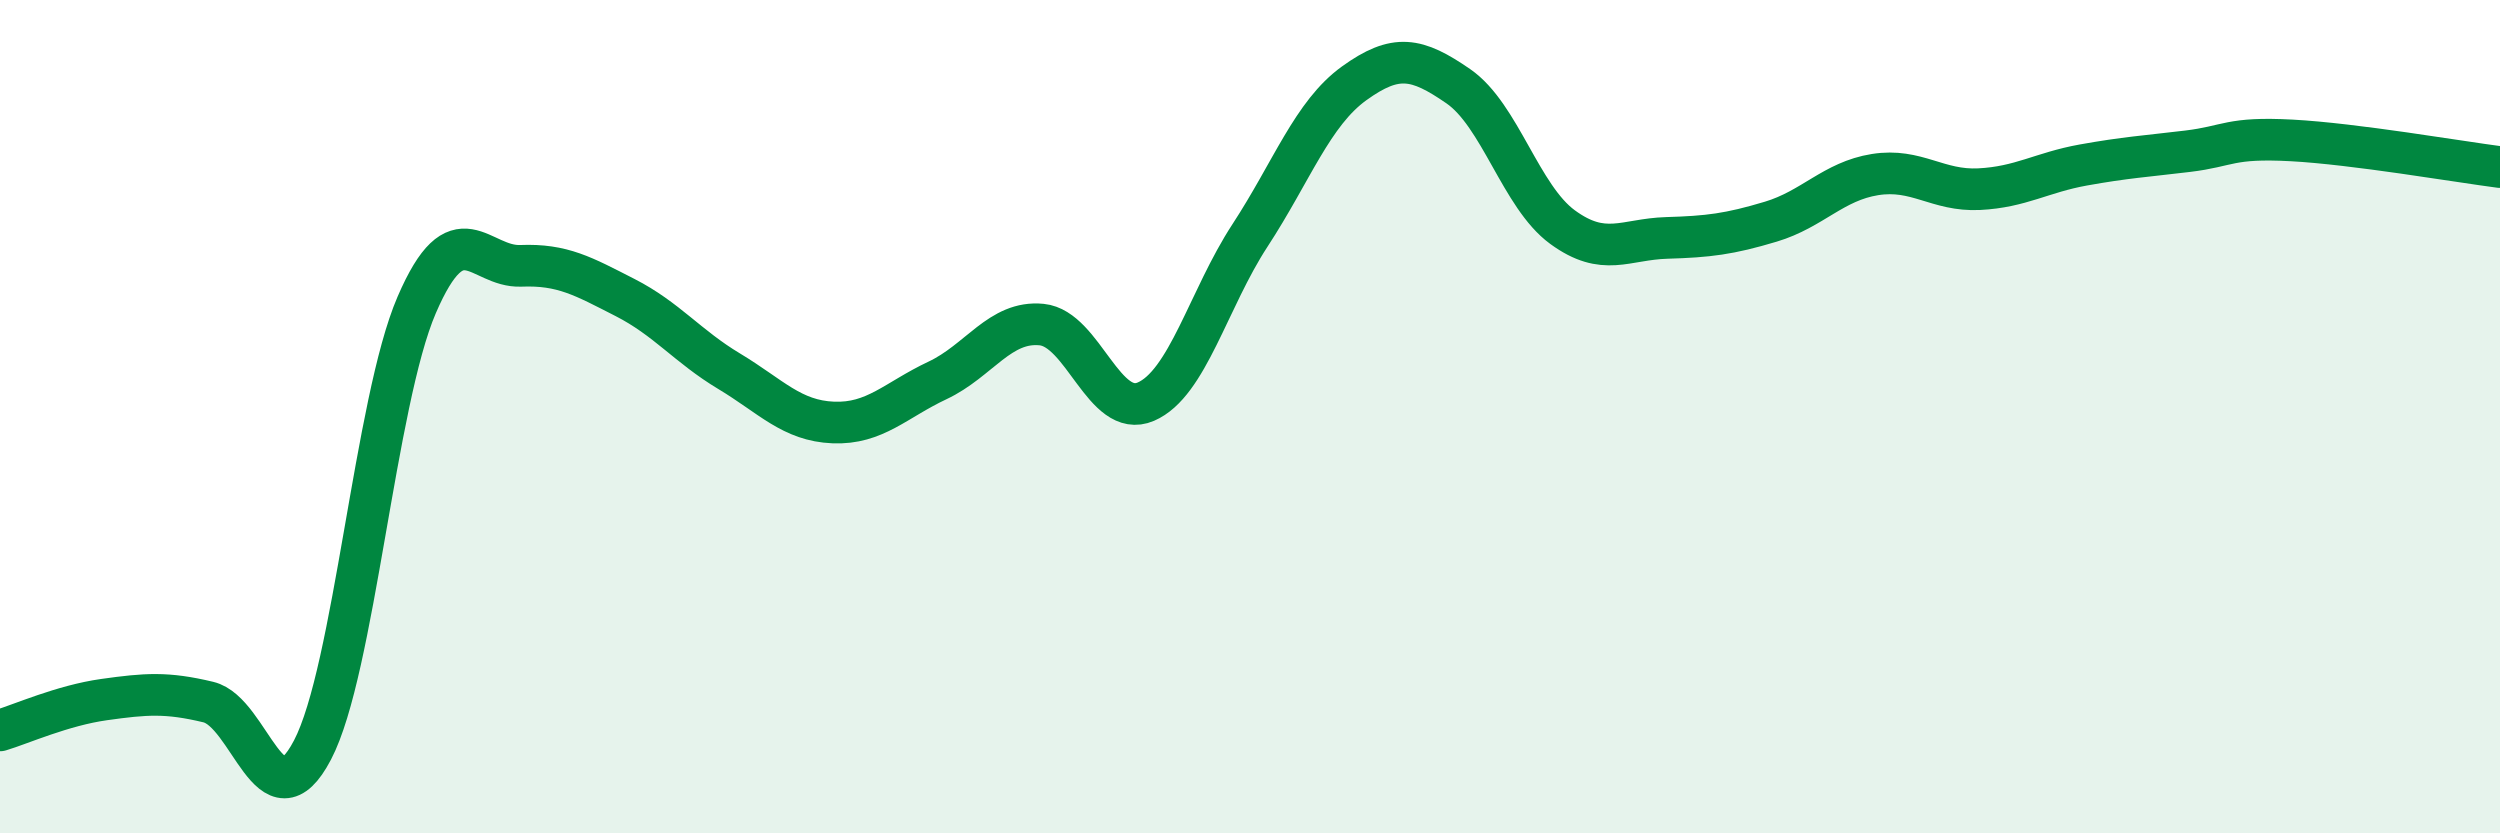
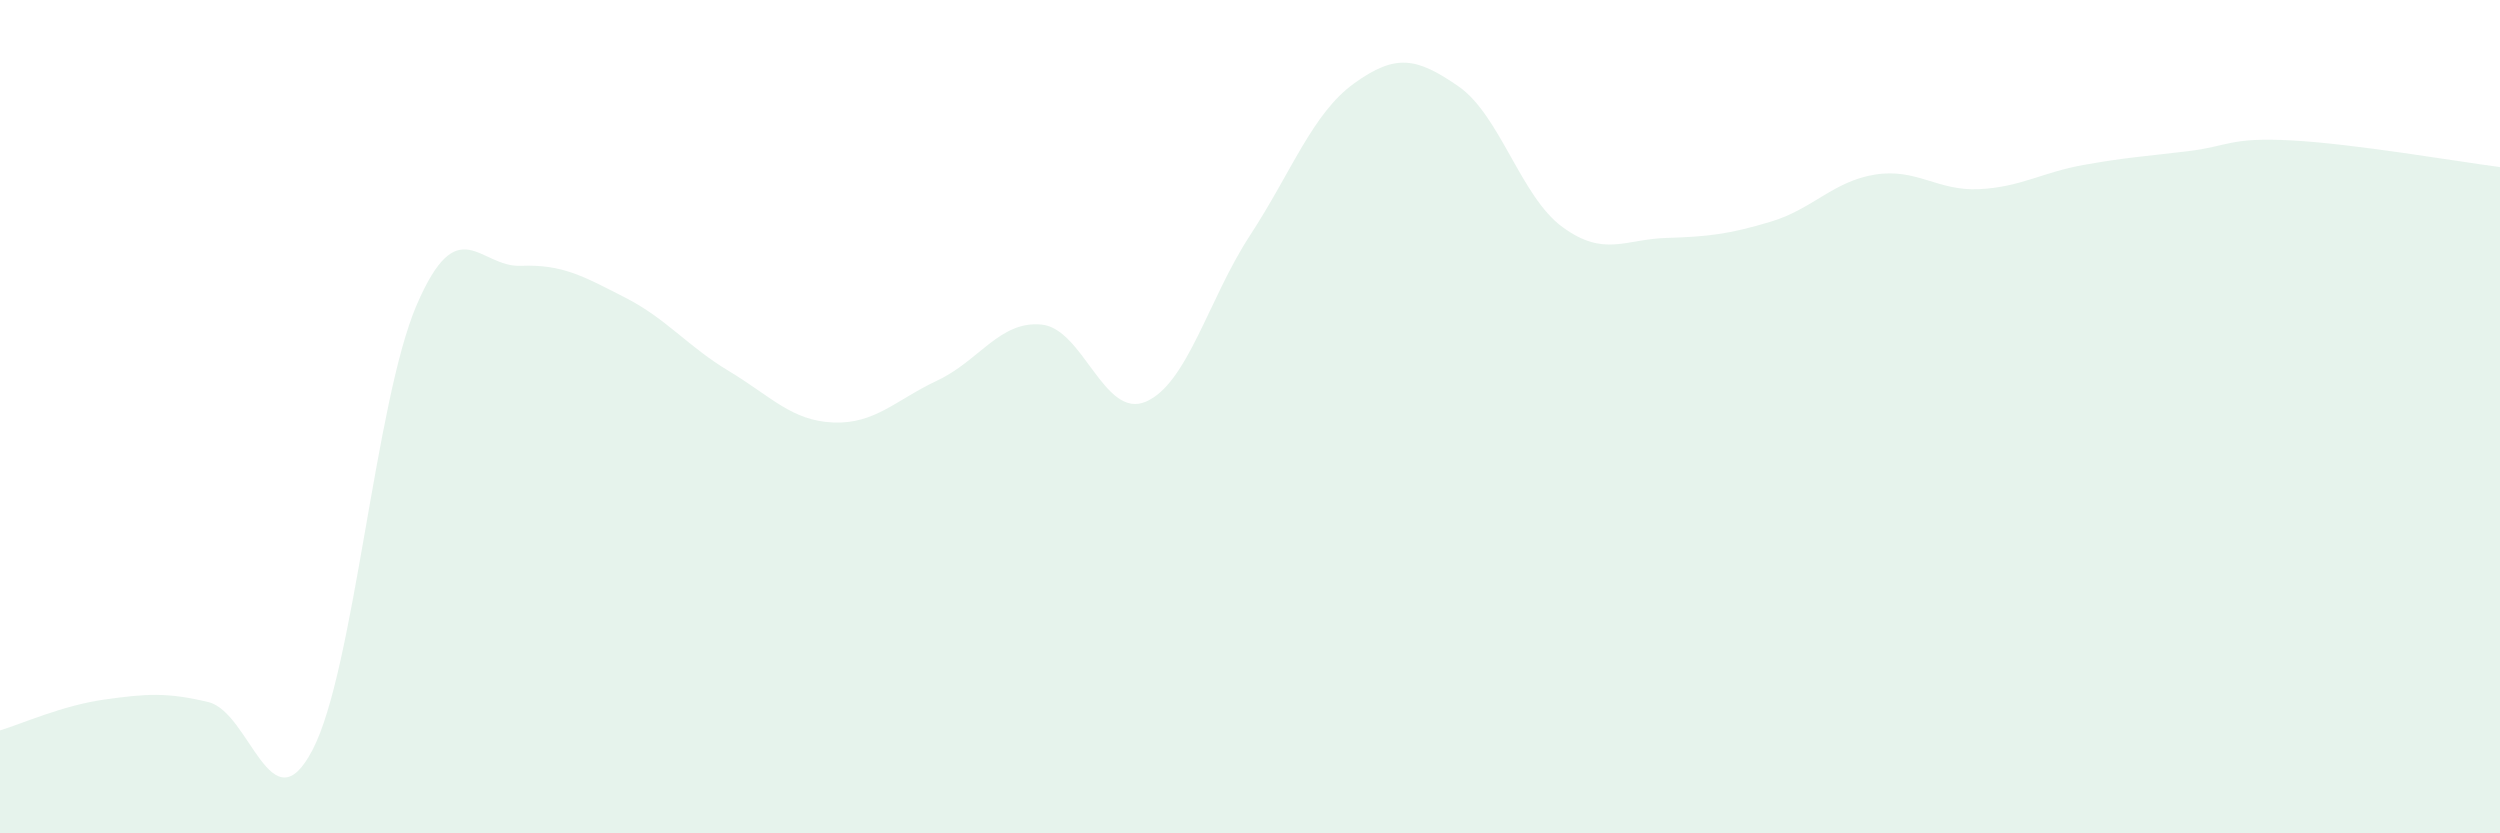
<svg xmlns="http://www.w3.org/2000/svg" width="60" height="20" viewBox="0 0 60 20">
  <path d="M 0,17.53 C 0.5,17.38 1.5,16.93 2.5,16.79 C 3.5,16.65 4,16.61 5,16.85 C 6,17.09 6.5,19.91 7.5,18 C 8.5,16.09 9,9.64 10,7.32 C 11,5 11.5,6.42 12.5,6.38 C 13.5,6.34 14,6.63 15,7.14 C 16,7.65 16.5,8.31 17.5,8.91 C 18.5,9.51 19,10.1 20,10.14 C 21,10.18 21.5,9.6 22.5,9.13 C 23.5,8.66 24,7.69 25,7.79 C 26,7.89 26.5,10.07 27.5,9.64 C 28.5,9.21 29,7.18 30,5.65 C 31,4.12 31.5,2.72 32.5,2 C 33.5,1.28 34,1.38 35,2.07 C 36,2.76 36.5,4.72 37.5,5.45 C 38.5,6.18 39,5.74 40,5.71 C 41,5.68 41.5,5.62 42.5,5.32 C 43.5,5.02 44,4.35 45,4.19 C 46,4.03 46.5,4.59 47.5,4.54 C 48.5,4.49 49,4.14 50,3.96 C 51,3.78 51.5,3.75 52.5,3.63 C 53.5,3.51 53.5,3.29 55,3.37 C 56.5,3.45 59,3.88 60,4.01L60 20L0 20Z" fill="#008740" opacity="0.1" stroke-linecap="round" stroke-linejoin="round" />
-   <path d="M 0,17.53 C 0.5,17.38 1.5,16.93 2.5,16.79 C 3.5,16.65 4,16.61 5,16.85 C 6,17.09 6.5,19.91 7.5,18 C 8.5,16.09 9,9.64 10,7.32 C 11,5 11.5,6.42 12.5,6.38 C 13.5,6.34 14,6.63 15,7.14 C 16,7.65 16.5,8.31 17.5,8.91 C 18.5,9.51 19,10.1 20,10.14 C 21,10.18 21.5,9.6 22.5,9.13 C 23.5,8.66 24,7.69 25,7.79 C 26,7.89 26.5,10.07 27.5,9.64 C 28.5,9.21 29,7.18 30,5.65 C 31,4.12 31.5,2.72 32.5,2 C 33.5,1.28 34,1.38 35,2.07 C 36,2.76 36.5,4.72 37.5,5.45 C 38.5,6.18 39,5.74 40,5.71 C 41,5.68 41.5,5.62 42.5,5.32 C 43.5,5.02 44,4.35 45,4.19 C 46,4.03 46.5,4.59 47.5,4.54 C 48.5,4.49 49,4.14 50,3.96 C 51,3.78 51.5,3.75 52.5,3.63 C 53.5,3.51 53.5,3.29 55,3.37 C 56.5,3.45 59,3.88 60,4.01" stroke="#008740" stroke-width="1" fill="none" stroke-linecap="round" stroke-linejoin="round" />
</svg>